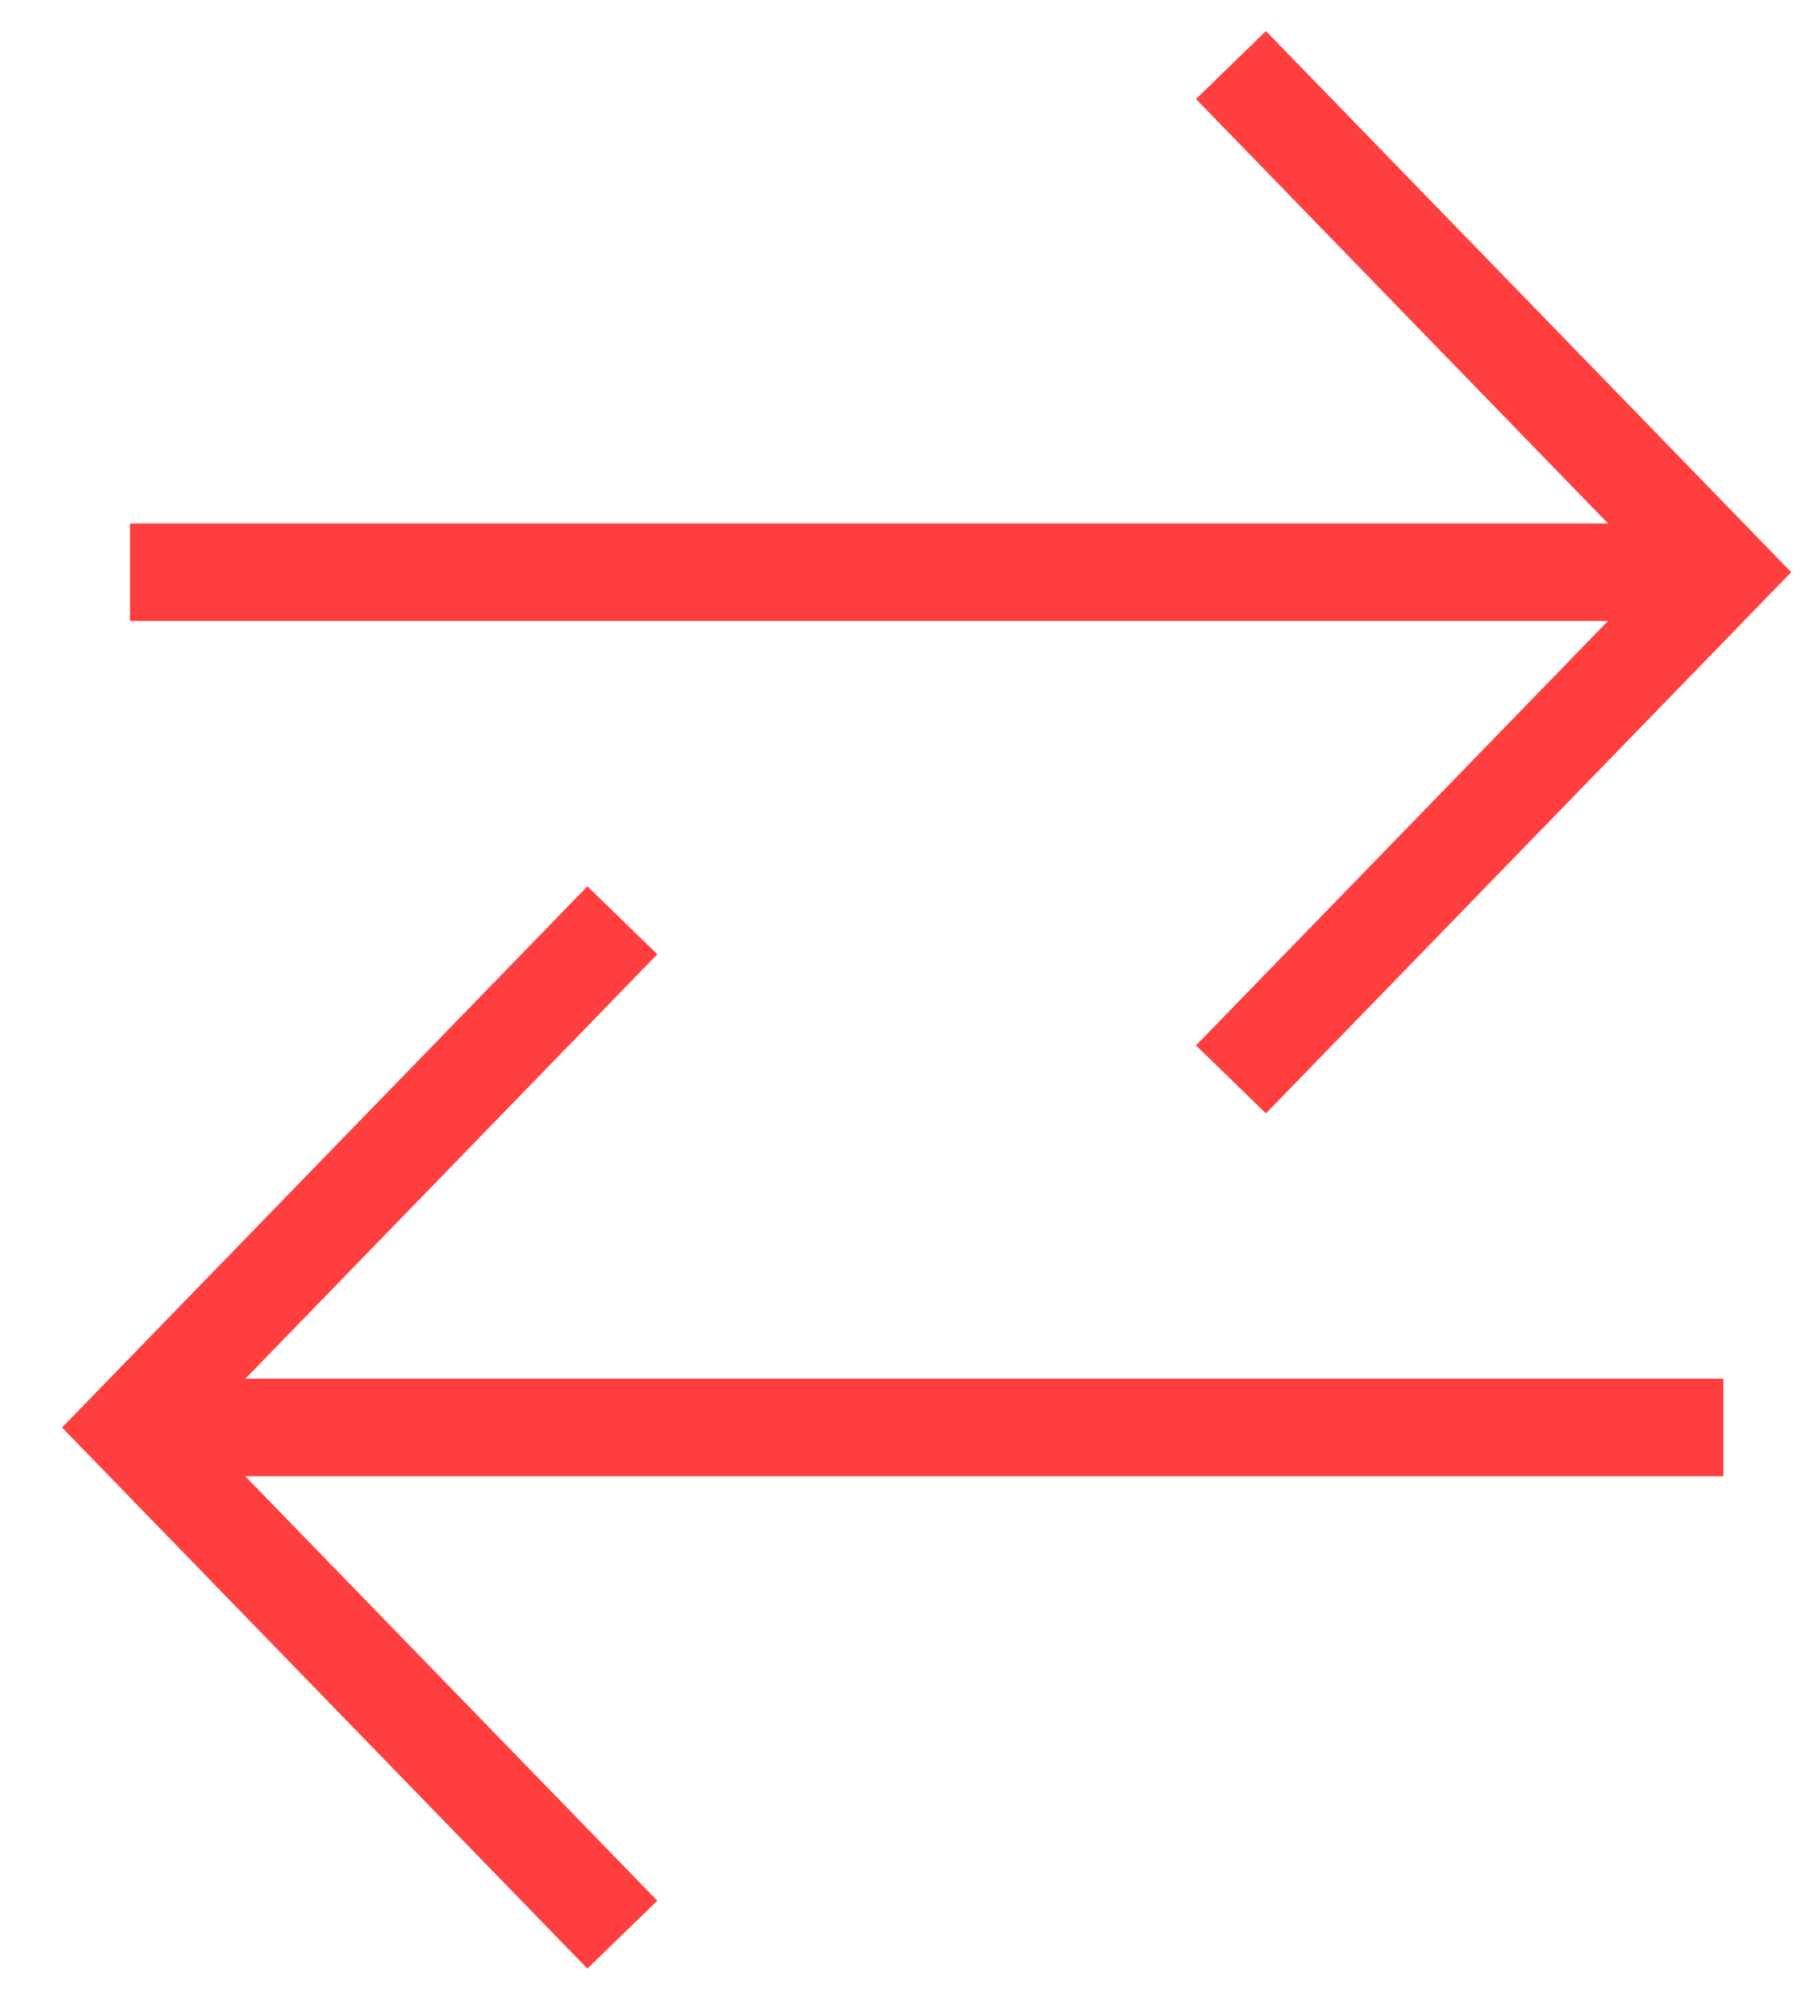
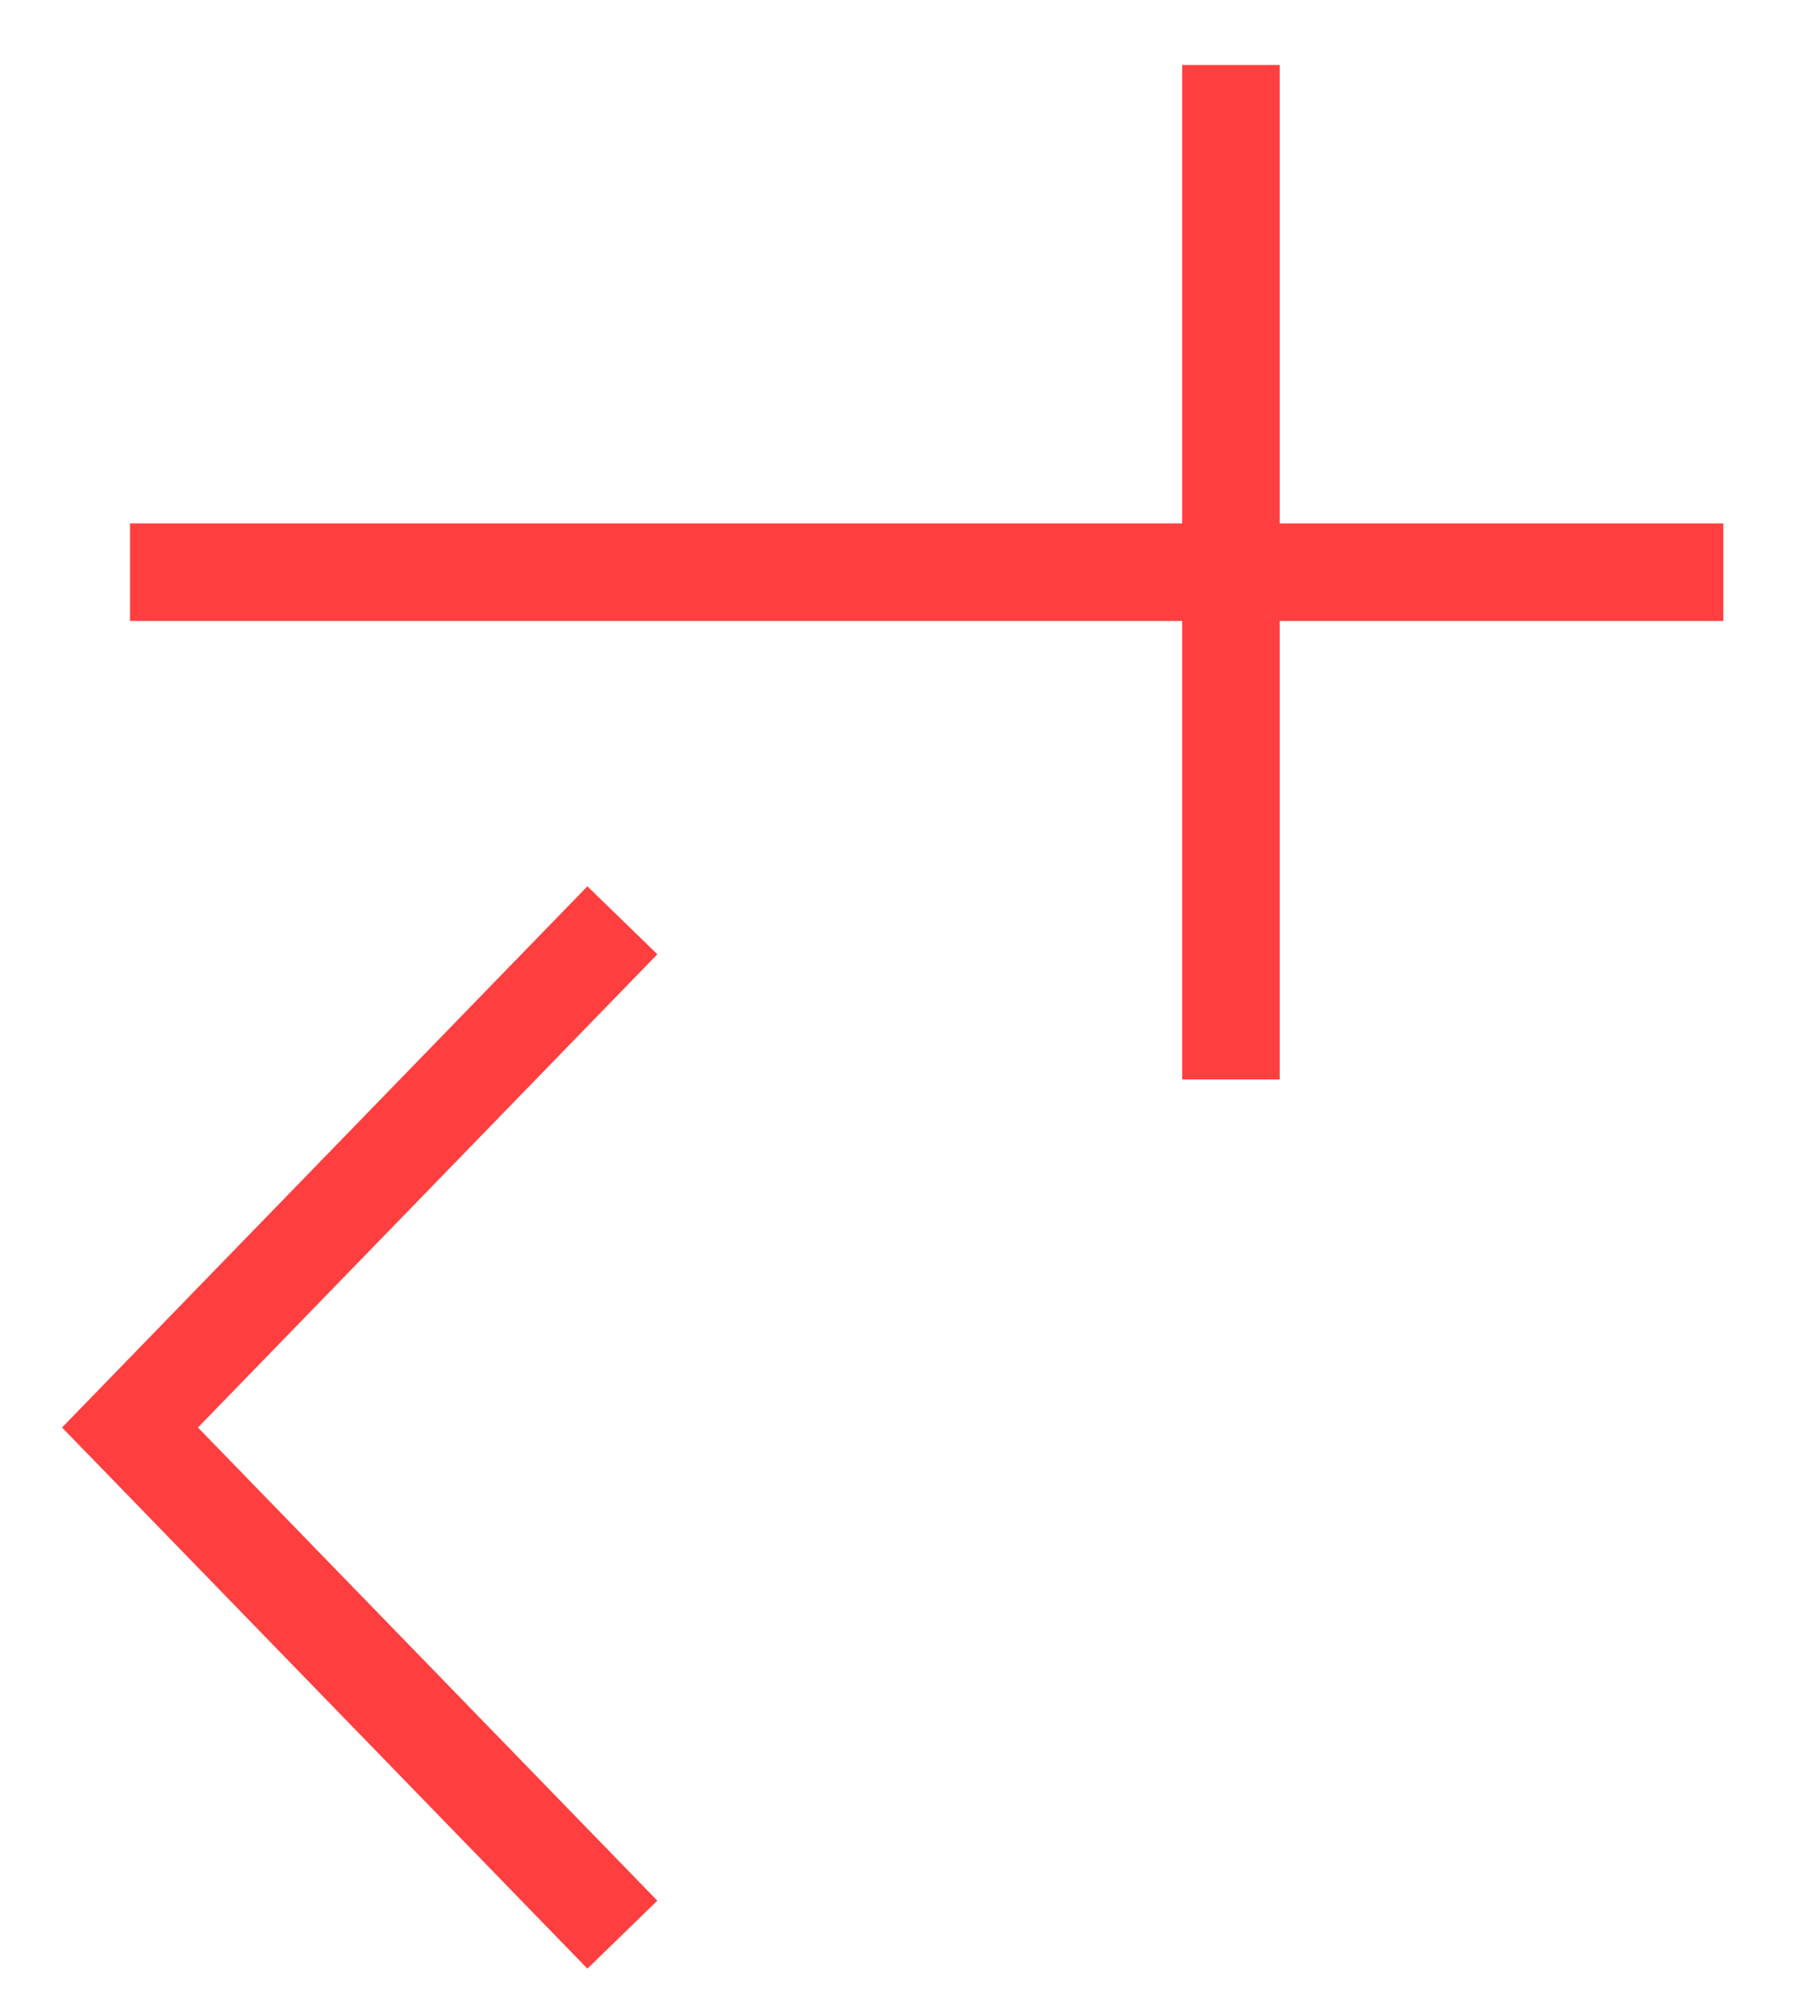
<svg xmlns="http://www.w3.org/2000/svg" width="28" height="31" viewBox="0 0 28 31" fill="none">
-   <path d="M18.938 1L26.512 8.799L18.938 16.599" stroke="#FF3F3F" stroke-width="1.5" stroke-miterlimit="10" />
+   <path d="M18.938 1L18.938 16.599" stroke="#FF3F3F" stroke-width="1.5" stroke-miterlimit="10" />
  <path d="M26.513 8.799H2" stroke="#FF3F3F" stroke-width="1.5" stroke-miterlimit="10" />
  <path d="M9.575 29.751L2 21.952L9.575 14.152" stroke="#FF3F3F" stroke-width="1.5" stroke-miterlimit="10" />
-   <path d="M2 21.951H26.513" stroke="#FF3F3F" stroke-width="1.5" stroke-miterlimit="10" />
</svg>